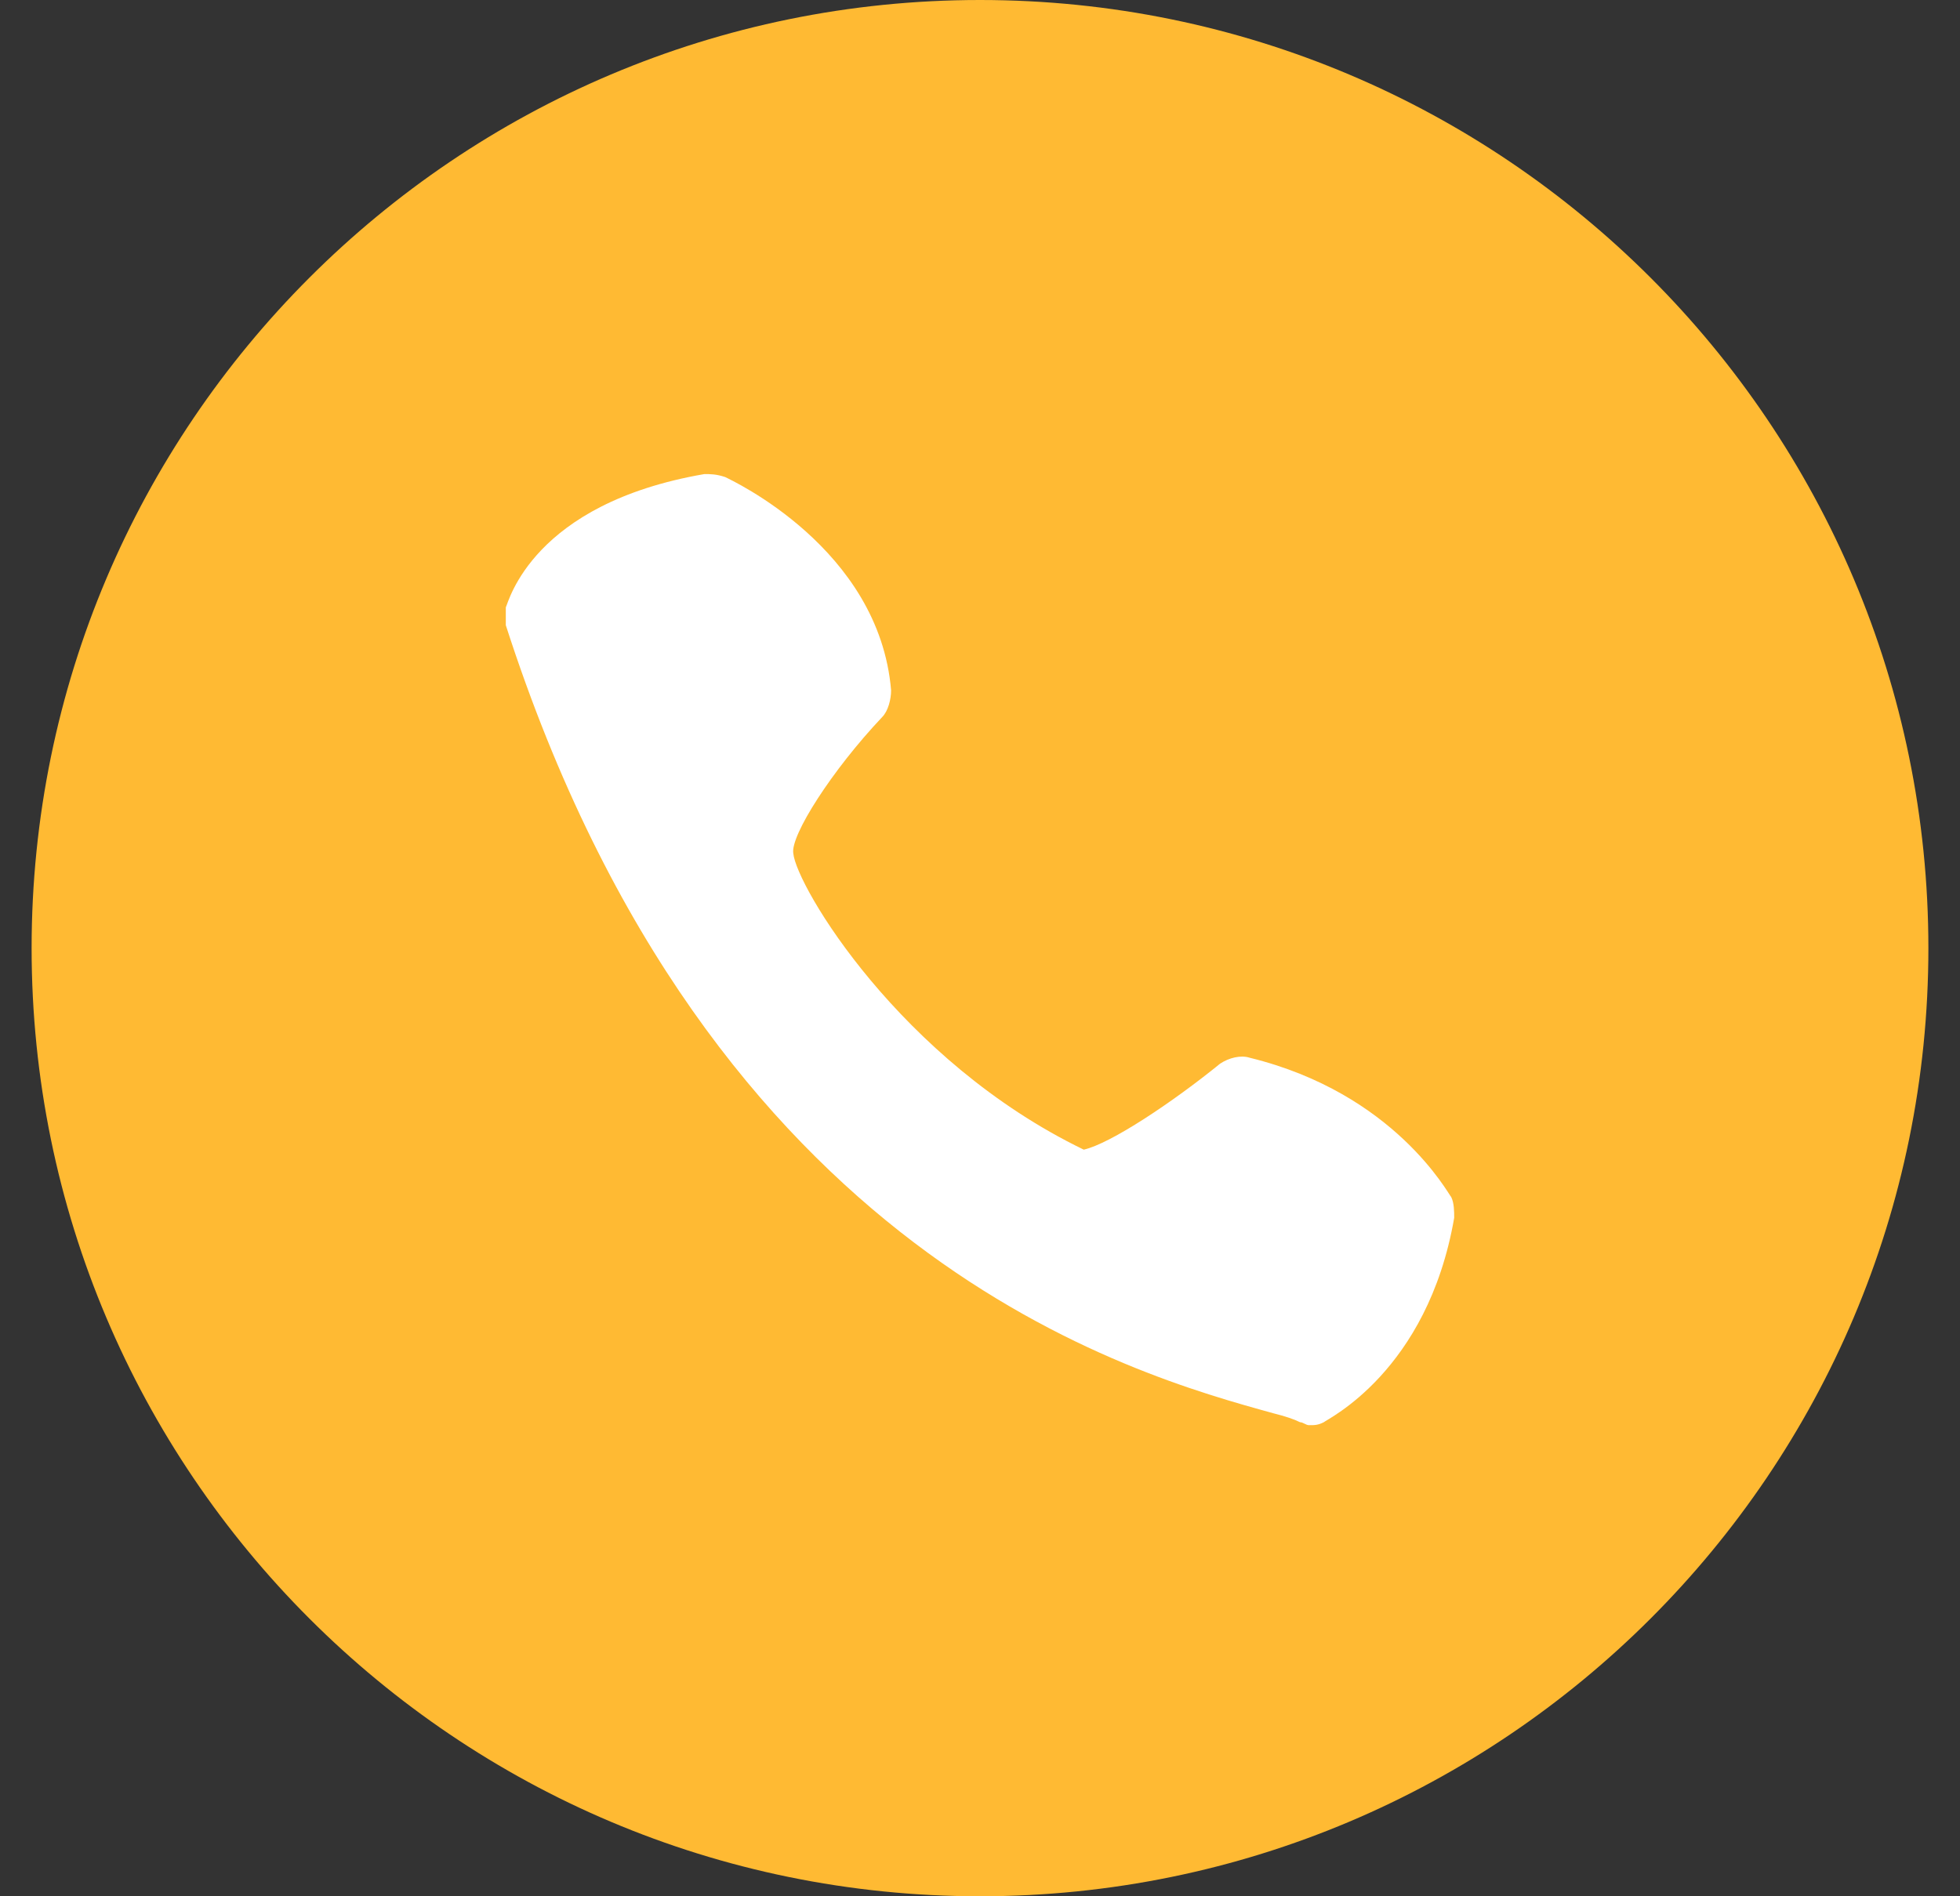
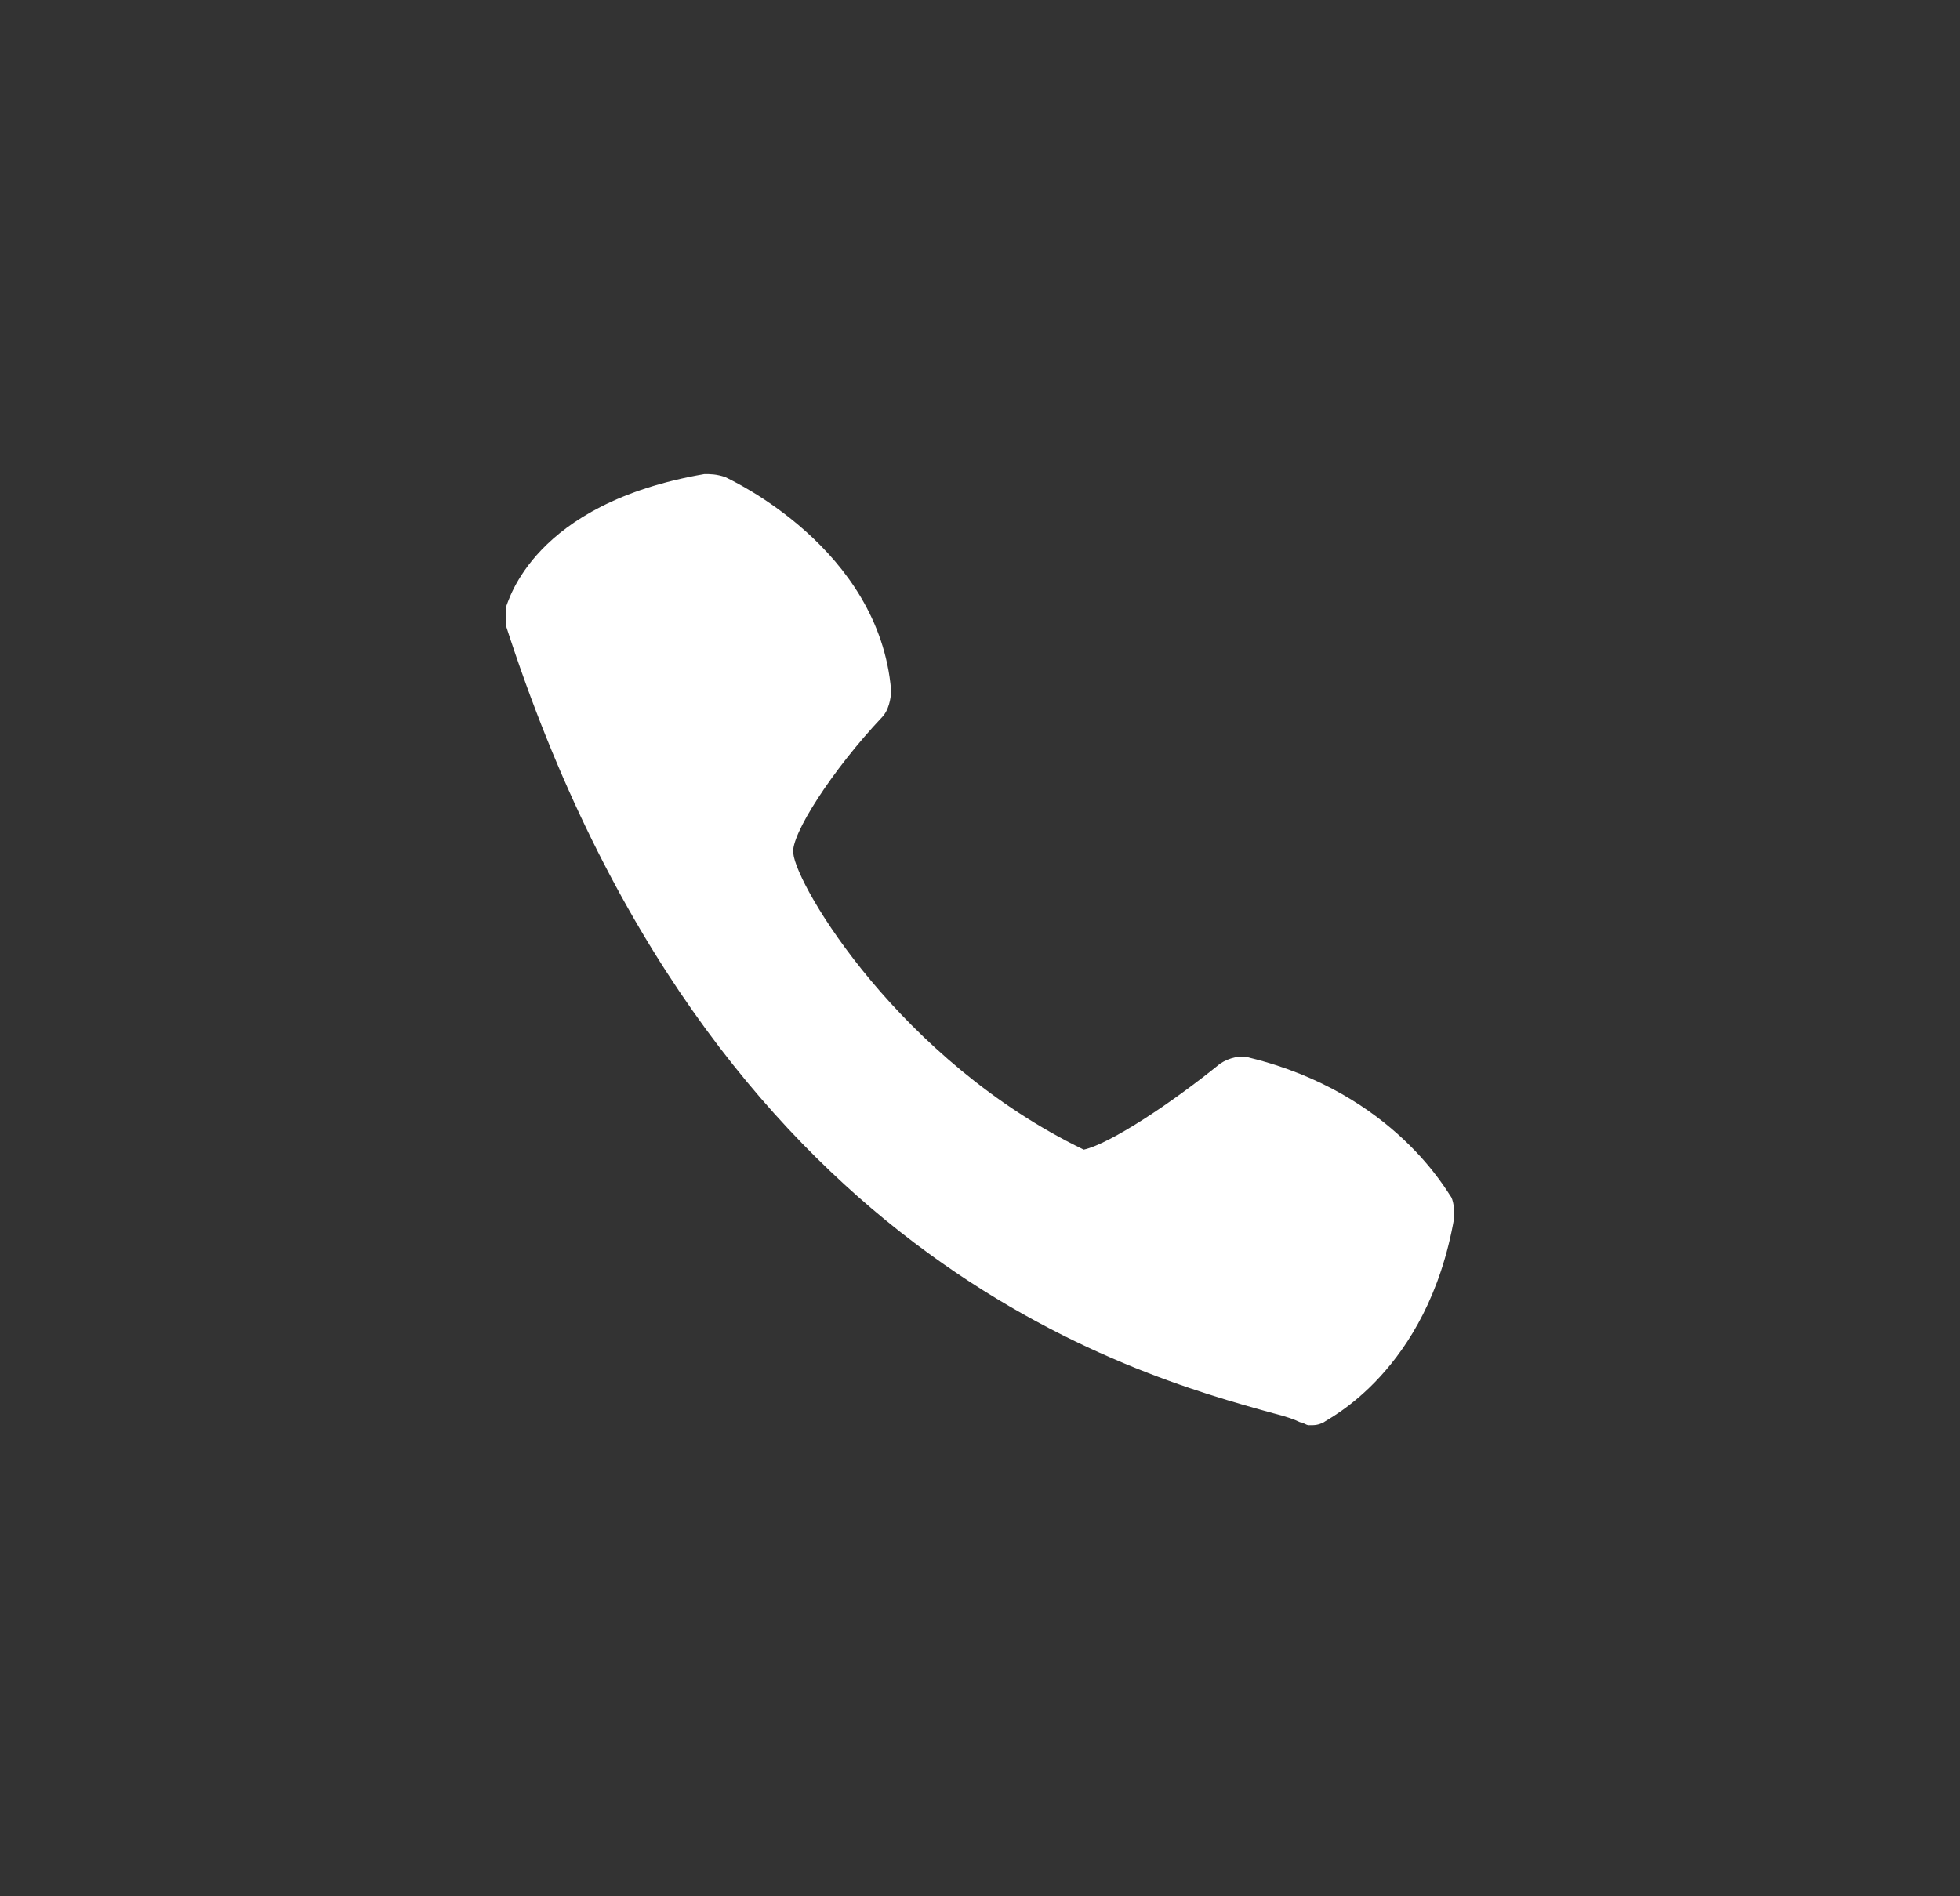
<svg xmlns="http://www.w3.org/2000/svg" width="31" height="30" viewBox="0 0 31 30" fill="none">
  <rect x="0" y="0" width="31" height="30" fill="#333333" stroke="none" />
-   <path d="M15.5 30C23.784 30 30.5 23.284 30.5 15C30.5 6.716 23.784 0 15.5 0C7.216 0 0.5 6.716 0.5 15C0.5 23.284 7.216 30 15.5 30Z" fill="#FFBA33" />
  <path d="M14.094 10.922C13.906 8.672 11.562 7.594 11.469 7.547C11.328 7.5 11.234 7.5 11.141 7.5C8.422 7.969 8.047 9.516 8 9.609C8 9.703 8 9.797 8 9.891C11.234 19.922 17.938 21.75 20.141 22.359C20.328 22.406 20.469 22.453 20.562 22.5C20.609 22.5 20.656 22.547 20.703 22.547C20.797 22.547 20.844 22.547 20.938 22.5C20.984 22.453 22.578 21.703 23 19.266C23 19.172 23 19.031 22.953 18.938C22.906 18.891 22.062 17.297 19.766 16.734C19.625 16.688 19.438 16.734 19.297 16.828C18.547 17.438 17.562 18.094 17.141 18.188C14.234 16.781 12.594 14.016 12.547 13.5C12.5 13.219 13.156 12.188 13.953 11.344C14.047 11.25 14.094 11.062 14.094 10.922Z" fill="white" />
</svg>